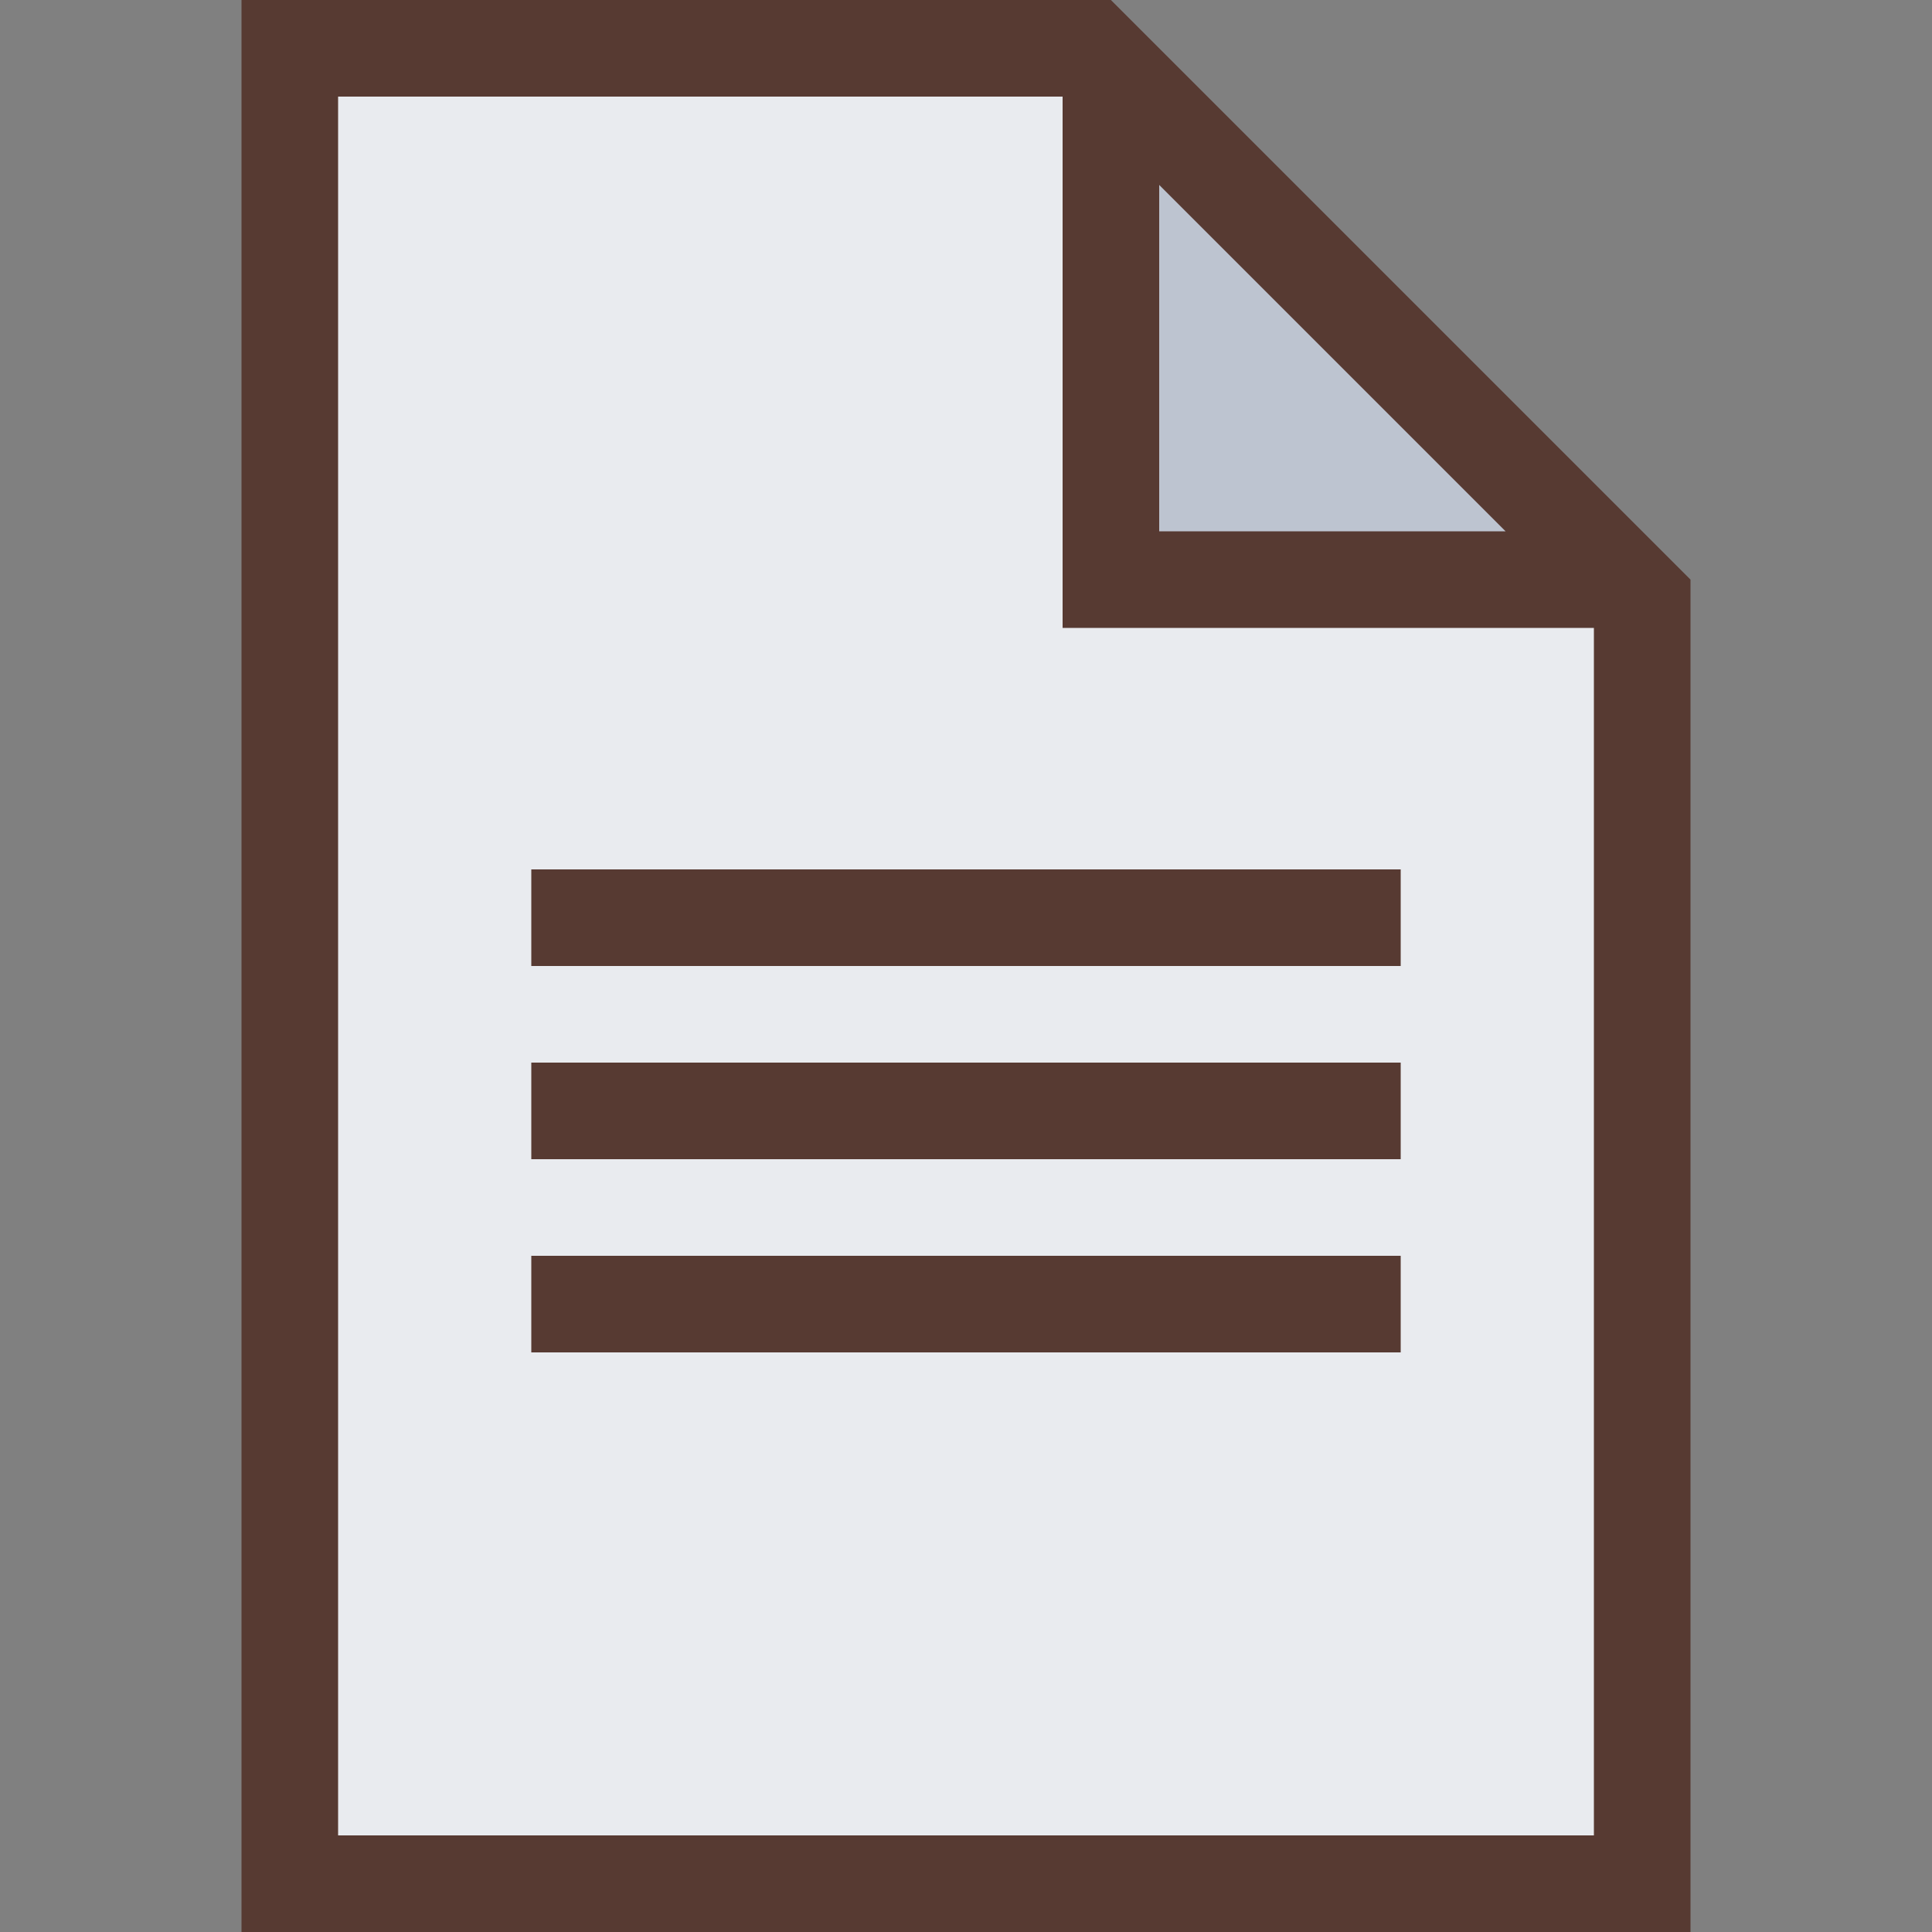
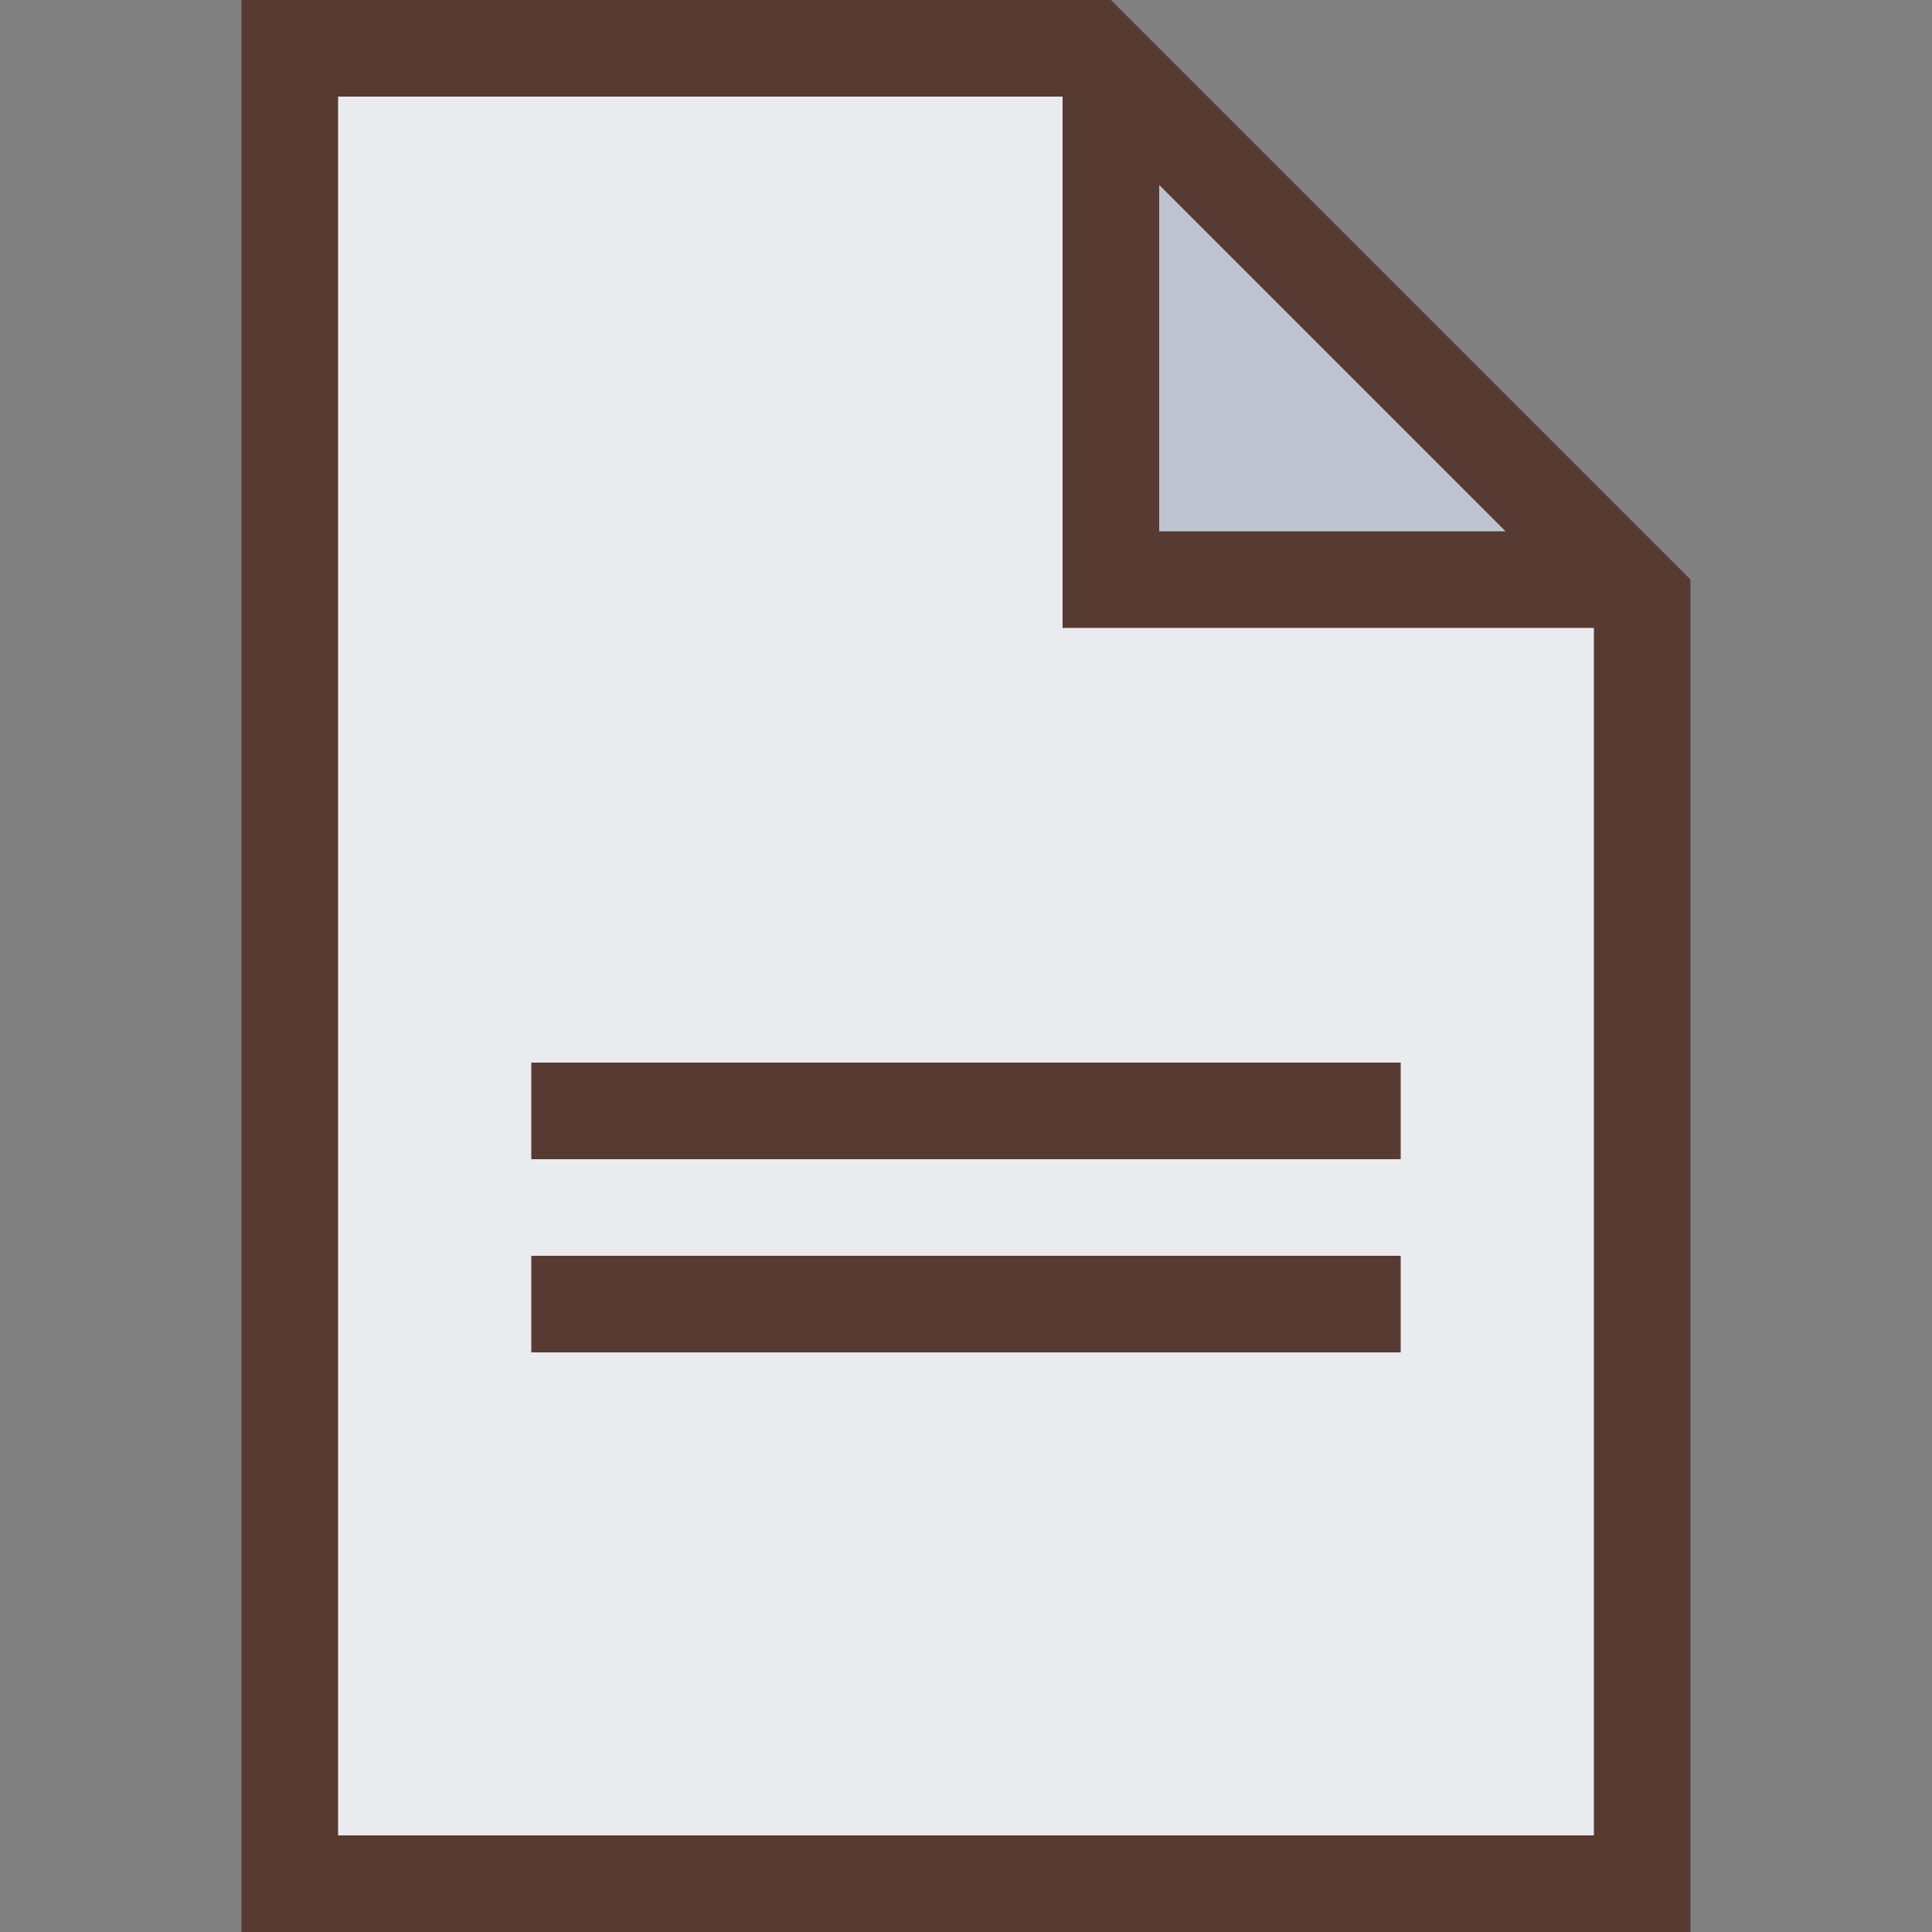
<svg xmlns="http://www.w3.org/2000/svg" version="1.1" id="Layer_1" viewBox="0 0 512 512" xml:space="preserve">
  <rect x="0" y="0" width="512" height="512" fill="#808080" stroke="none" />
  <polygon style="fill:#BDC4D0;" points="294.4,153.6 294.4,18.108 429.901,153.6 " />
  <polygon style="fill:#E9EBEF;" points="76.8,499.2 76.8,12.8 294.4,12.8 294.4,153.6 435.2,153.6 435.2,499.2 " />
  <g>
    <path style="fill:#573A32;" d="M294.4,0H64v512h384V153.6L294.4,0z M307.2,49.007l91.793,91.793H307.2V49.007z M422.4,486.4H89.6   V25.6h192v140.8h140.8V486.4z" />
-     <rect x="140.8" y="230.4" style="fill:#573A32;" width="230.4" height="25.6" />
    <rect x="140.8" y="281.6" style="fill:#573A32;" width="230.4" height="25.6" />
    <rect x="140.8" y="332.8" style="fill:#573A32;" width="230.4" height="25.6" />
  </g>
</svg>